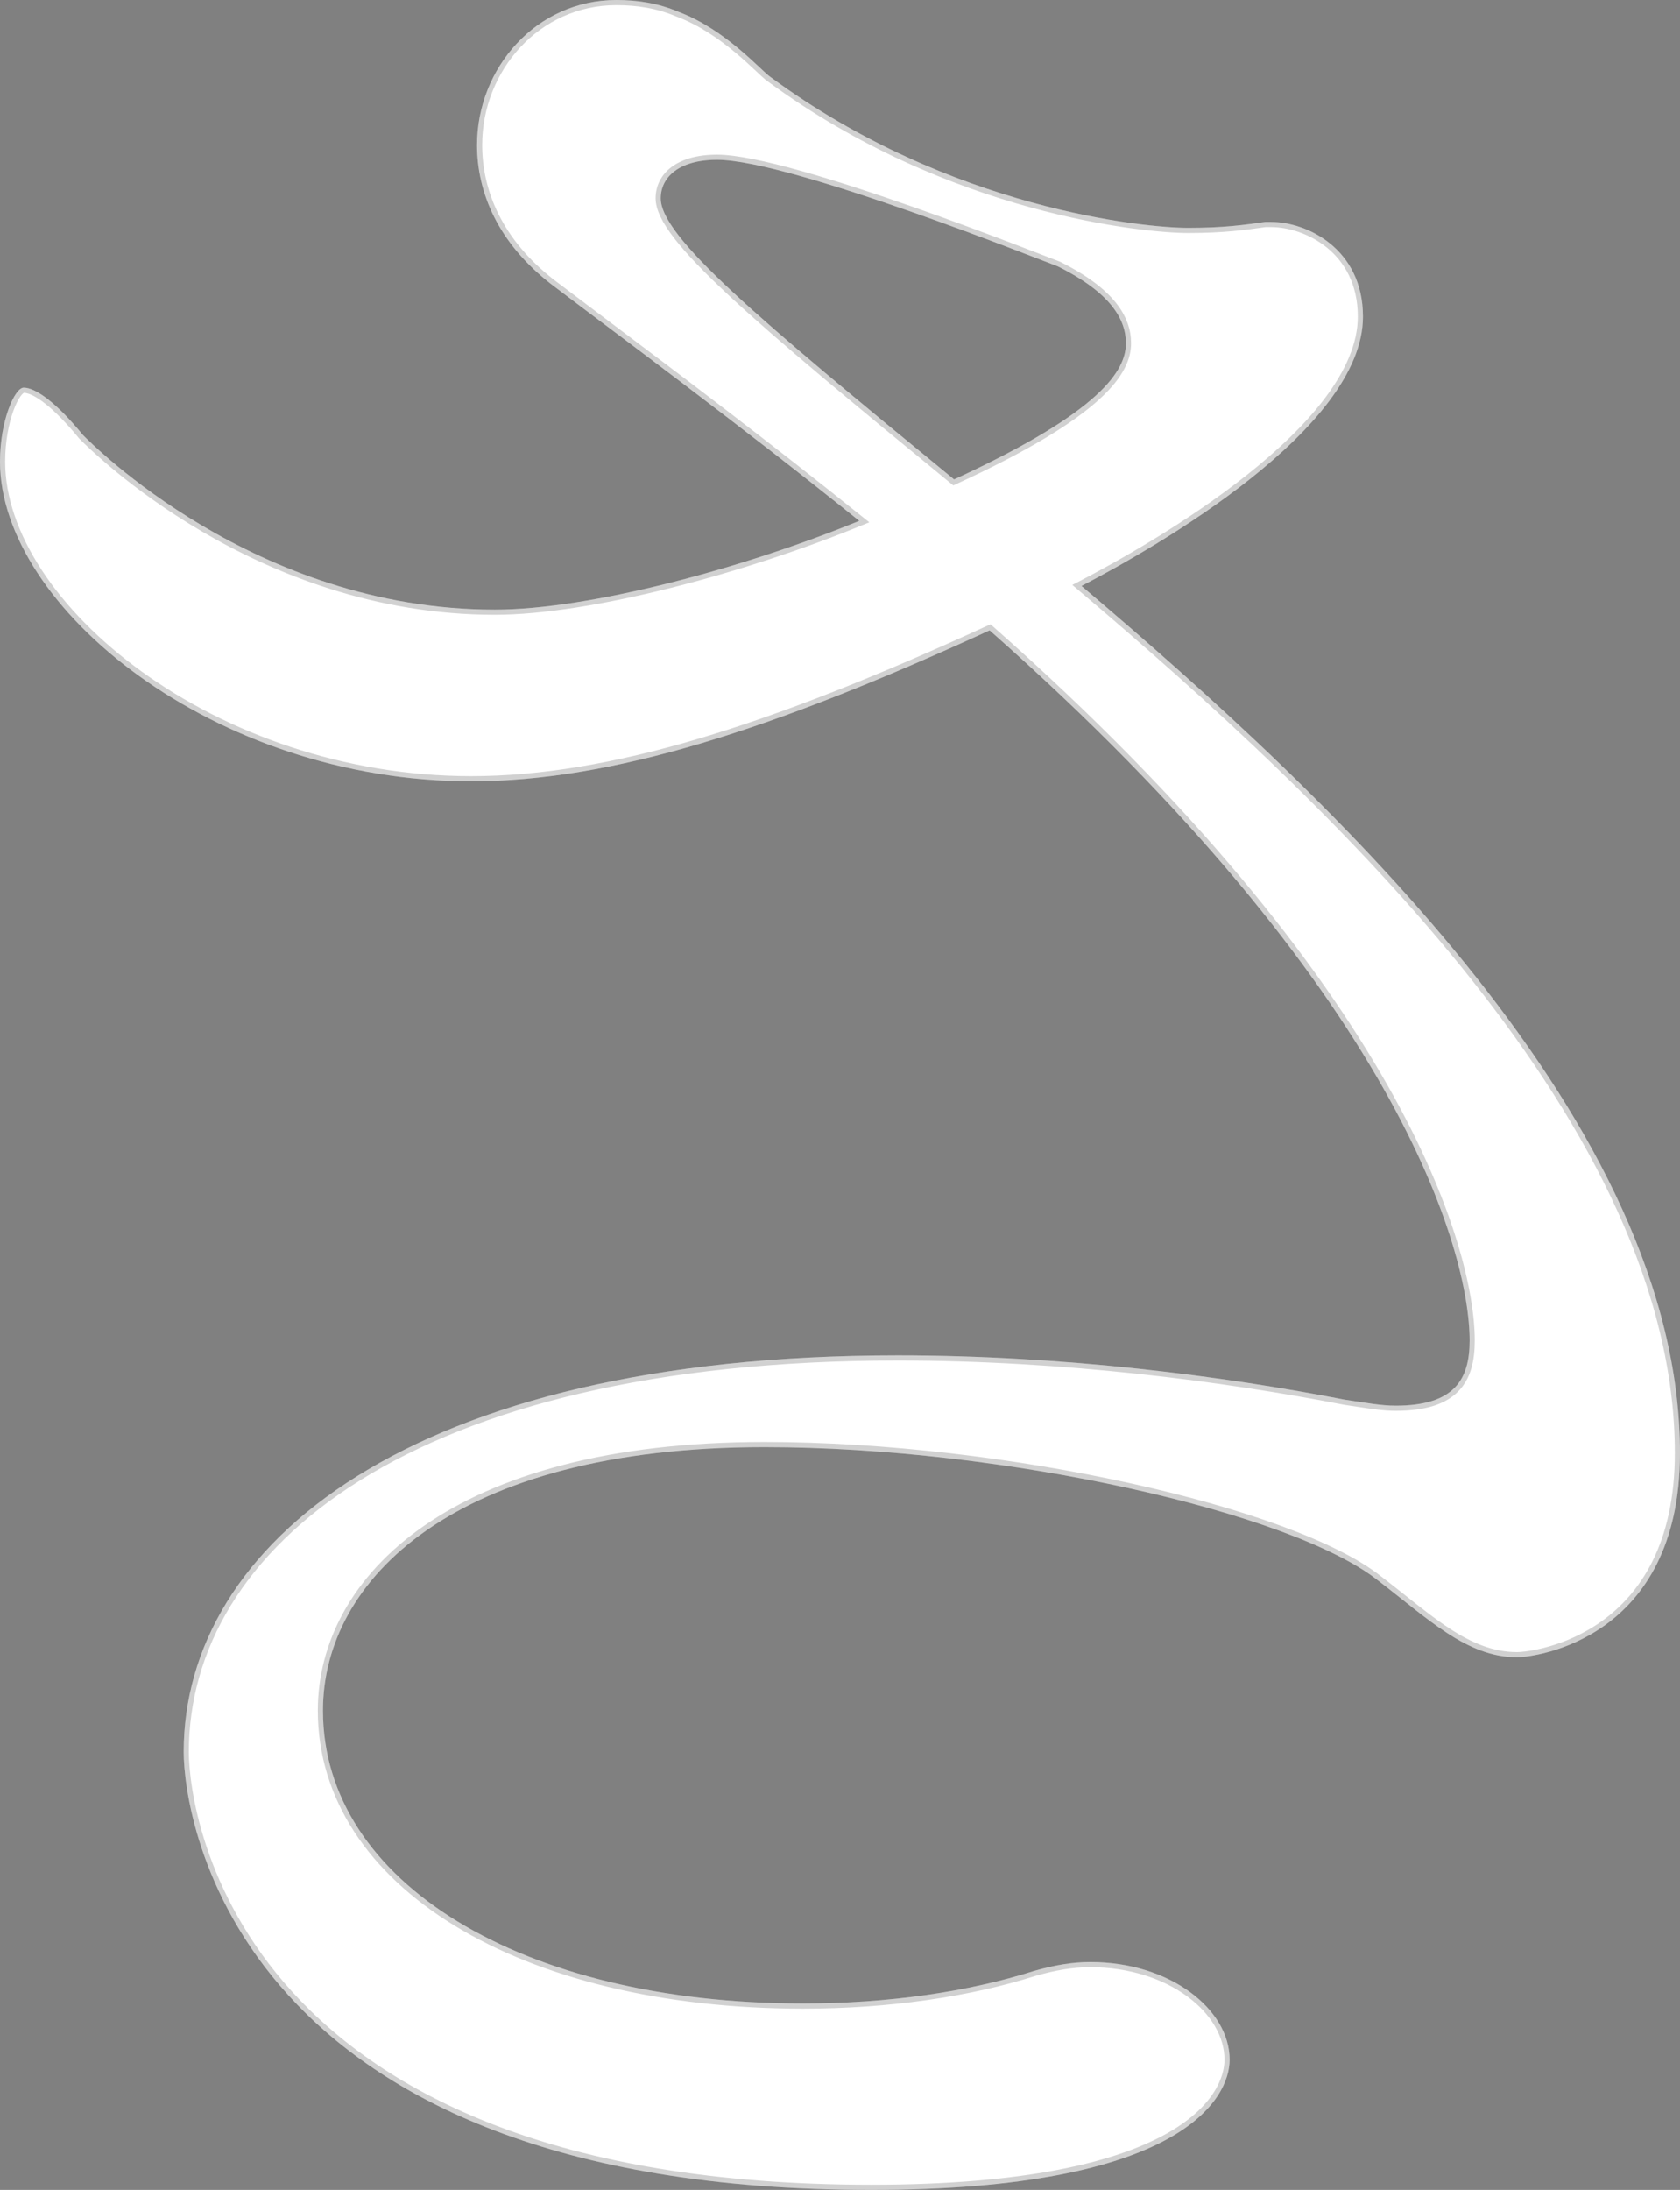
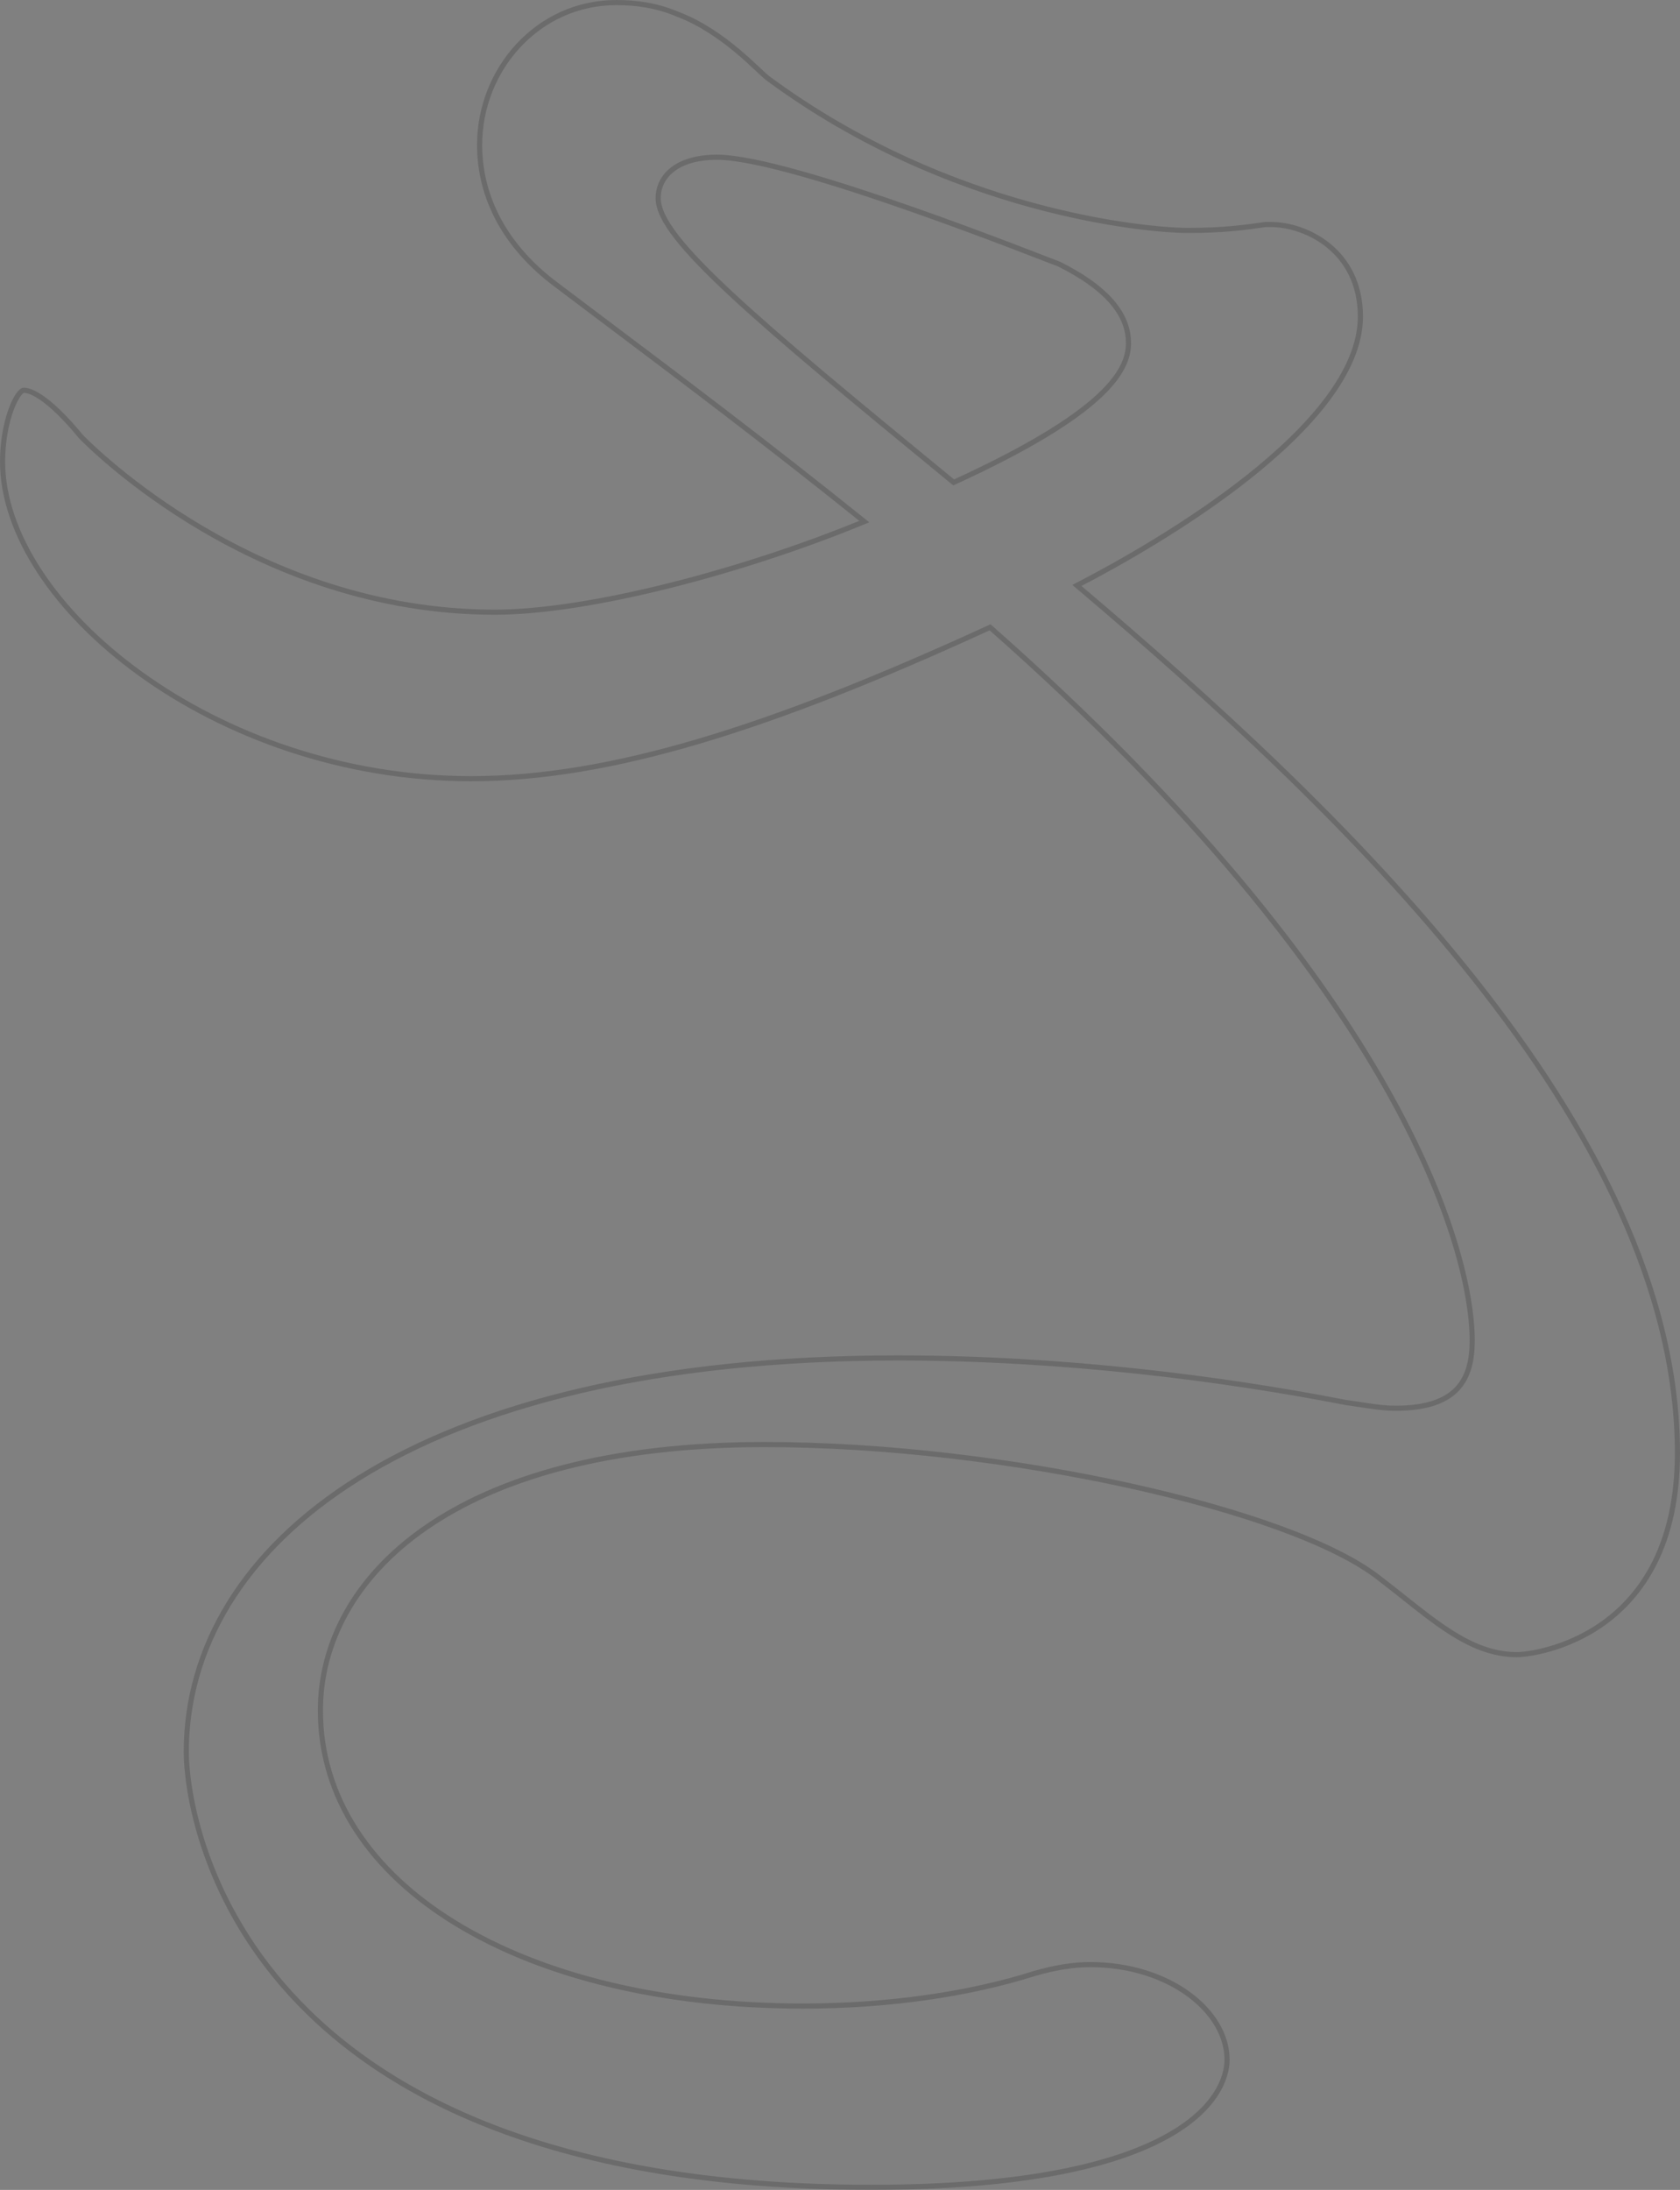
<svg xmlns="http://www.w3.org/2000/svg" width="327" height="426" viewBox="0 0 327 426" fill="none">
  <rect x="0" y="0" width="327" height="426" fill="#808080" stroke="none" />
-   <path d="M210.503 113.984C224.921 106.5 265.291 83.473 265.291 61.597C265.291 48.357 254.333 43.176 247.413 43.176C246.836 43.176 246.836 43.176 246.259 43.176C242.222 43.751 238.185 44.327 231.265 44.327C223.191 44.327 185.127 40.873 149.947 14.968C148.217 13.816 141.296 5.757 132.069 2.303C128.032 0.576 123.995 0 119.958 0C104.386 0 92.852 13.241 92.852 28.208C92.852 37.419 96.889 47.205 107.27 55.265C121.688 66.203 143.603 82.322 167.249 101.319C144.757 110.53 114.767 118.589 96.312 118.589C49.598 118.589 17.878 86.351 16.148 84.624C10.958 78.292 6.921 75.413 4.614 75.413C2.884 75.413 0 81.746 0 89.805C0 118.013 41.524 151.978 91.698 151.978C118.804 151.978 149.947 142.192 192.624 122.619C272.212 192.851 286.053 243.511 286.053 260.781C286.053 268.265 283.169 273.446 271.635 273.446C268.751 273.446 265.868 272.87 261.831 272.295C238.185 267.689 207.042 263.659 174.746 263.659C79.587 263.659 35.757 300.503 35.757 340.8C35.757 353.465 45.561 426 169.556 426C230.111 426 239.339 408.154 239.339 400.67C239.339 390.884 227.804 381.673 212.233 381.673C208.772 381.673 205.312 382.249 201.275 383.4C188.587 387.43 173.016 389.732 156.291 389.732C101.503 389.732 62.862 366.13 62.862 332.741C62.862 307.411 88.238 281.505 148.794 281.505C195.508 281.505 251.45 294.17 268.175 307.411C277.979 314.895 285.476 322.378 295.28 322.378C298.741 322.378 327 318.924 327 282.657C327 218.757 260.101 156.008 210.503 113.984ZM185.704 93.26C147.063 61.597 128.609 46.054 128.609 38.57C128.609 34.541 132.069 31.087 139.566 31.087C153.984 31.087 204.159 51.235 205.889 51.811C216.27 56.992 219.153 62.173 219.153 66.778C219.153 71.96 214.54 80.019 185.704 93.26Z" fill="white" />
  <path d="M210.272 113.54L209.611 113.883L210.179 114.365C234.973 135.373 264.066 161.54 286.959 190.427C309.858 219.324 326.5 250.875 326.5 282.657C326.5 300.638 319.506 310.414 312.146 315.712C304.752 321.034 296.932 321.878 295.28 321.878C290.514 321.878 286.285 320.062 282 317.282C279.116 315.41 276.244 313.13 273.178 310.695C271.668 309.496 270.111 308.26 268.483 307.017C264.239 303.658 257.548 300.363 249.207 297.308C240.854 294.249 230.811 291.419 219.838 289.005C197.891 284.177 172.191 281.005 148.794 281.005C118.451 281.005 96.858 287.495 82.835 297.213C68.802 306.939 62.362 319.894 62.362 332.741C62.362 349.655 72.157 364.046 88.771 374.184C105.378 384.319 128.832 390.232 156.291 390.232C173.055 390.232 188.676 387.925 201.419 383.879C205.422 382.738 208.833 382.173 212.233 382.173C219.923 382.173 226.593 384.448 231.33 387.906C236.072 391.367 238.839 395.981 238.839 400.67C238.839 404.191 236.668 410.374 226.916 415.703C217.145 421.042 199.797 425.5 169.556 425.5C107.659 425.5 74.359 407.399 56.528 387.813C38.683 368.212 36.257 347.044 36.257 340.8C36.257 320.856 47.096 301.717 69.831 287.543C92.578 273.361 127.223 264.159 174.746 264.159C207.004 264.159 238.114 268.185 261.735 272.785L261.747 272.788L261.76 272.79C262.69 272.922 263.563 273.056 264.393 273.182C267.128 273.601 269.386 273.946 271.635 273.946C277.464 273.946 281.23 272.638 283.528 270.268C285.825 267.899 286.553 264.572 286.553 260.781C286.553 243.307 272.594 192.522 192.955 122.244L192.711 122.029L192.416 122.164C149.751 141.732 118.691 151.478 91.698 151.478C66.721 151.478 43.898 143.023 27.326 131.064C10.733 119.09 0.5 103.678 0.5 89.805C0.5 85.832 1.212 82.291 2.128 79.757C2.587 78.488 3.091 77.49 3.57 76.819C3.81 76.484 4.032 76.246 4.224 76.097C4.421 75.945 4.55 75.913 4.614 75.913C5.591 75.913 7.064 76.541 8.993 78.039C10.9 79.52 13.181 81.793 15.761 84.941L15.777 84.961L15.795 84.978C15.813 84.996 15.834 85.017 15.859 85.042C18.195 87.381 49.867 119.089 96.312 119.089C114.863 119.089 144.923 111.002 167.438 101.782L168.223 101.46L167.562 100.929C149.191 86.17 131.862 73.145 118.286 62.942C114.384 60.009 110.792 57.309 107.574 54.868C97.312 46.9 93.352 37.257 93.352 28.208C93.352 13.483 104.695 0.5 119.958 0.5C123.946 0.5 127.912 1.068 131.872 2.762L131.883 2.767L131.894 2.771C136.432 4.47 140.419 7.308 143.499 9.882C145.037 11.168 146.344 12.383 147.379 13.354C147.456 13.425 147.532 13.496 147.606 13.566C148.028 13.962 148.404 14.315 148.725 14.605C149.091 14.937 149.41 15.209 149.66 15.377C184.948 41.358 223.122 44.827 231.265 44.827C238.2 44.827 242.261 44.251 246.295 43.676H246.296H246.299H246.302H246.305H246.308H246.312H246.315H246.318H246.321H246.324H246.327H246.33H246.334H246.337H246.34H246.343H246.346H246.349H246.352H246.355H246.358H246.361H246.364H246.367H246.37H246.373H246.376H246.379H246.381H246.384H246.387H246.39H246.393H246.396H246.399H246.402H246.404H246.407H246.41H246.413H246.416H246.418H246.421H246.424H246.427H246.429H246.432H246.435H246.437H246.44H246.443H246.445H246.448H246.451H246.453H246.456H246.459H246.461H246.464H246.466H246.469H246.472H246.474H246.477H246.479H246.482H246.484H246.487H246.489H246.492H246.494H246.497H246.499H246.502H246.504H246.506H246.509H246.511H246.514H246.516H246.519H246.521H246.523H246.526H246.528H246.53H246.533H246.535H246.537H246.54H246.542H246.544H246.547H246.549H246.551H246.553H246.556H246.558H246.56H246.562H246.565H246.567H246.569H246.571H246.574H246.576H246.578H246.58H246.582H246.585H246.587H246.589H246.591H246.593H246.595H246.597H246.6H246.602H246.604H246.606H246.608H246.61H246.612H246.614H246.616H246.618H246.62H246.622H246.624H246.627H246.629H246.631H246.633H246.635H246.637H246.639H246.641H246.643H246.645H246.647H246.649H246.651H246.653H246.654H246.656H246.658H246.66H246.662H246.664H246.666H246.668H246.67H246.672H246.674H246.676H246.678H246.68H246.681H246.683H246.685H246.687H246.689H246.691H246.693H246.695H246.696H246.698H246.7H246.702H246.704H246.706H246.707H246.709H246.711H246.713H246.715H246.717H246.718H246.72H246.722H246.724H246.726H246.727H246.729H246.731H246.733H246.734H246.736H246.738H246.74H246.742H246.743H246.745H246.747H246.749H246.75H246.752H246.754H246.756H246.757H246.759H246.761H246.763H246.764H246.766H246.768H246.77H246.771H246.773H246.775H246.776H246.778H246.78H246.782H246.783H246.785H246.787H246.788H246.79H246.792H246.794H246.795H246.797H246.799H246.8H246.802H246.804H246.805H246.807H246.809H246.811H246.812H246.814H246.816H246.817H246.819H246.821H246.822H246.824H246.826H246.827H246.829H246.831H246.833H246.834H246.836H246.838H246.839H246.841H246.843H246.844H246.846H246.848H246.849H246.851H246.853H246.855H246.856H246.858H246.86H246.861H246.863H246.865H246.866H246.868H246.87H246.871H246.873H246.875H246.877H246.878H246.88H246.882H246.883H246.885H246.887H246.889H246.89H246.892H246.894H246.895H246.897H246.899H246.901H246.902H246.904H246.906H246.908H246.909H246.911H246.913H246.914H246.916H246.918H246.92H246.921H246.923H246.925H246.927H246.929H246.93H246.932H246.934H246.936H246.937H246.939H246.941H246.943H246.945H246.946H246.948H246.95H246.952H246.954H246.955H246.957H246.959H246.961H246.963H246.964H246.966H246.968H246.97H246.972H246.974H246.976H246.977H246.979H246.981H246.983H246.985H246.987H246.989H246.99H246.992H246.994H246.996H246.998H247H247.002H247.004H247.006H247.008H247.01H247.012H247.013H247.015H247.017H247.019H247.021H247.023H247.025H247.027H247.029H247.031H247.033H247.035H247.037H247.039H247.041H247.043H247.045H247.047H247.049H247.051H247.054H247.056H247.058H247.06H247.062H247.064H247.066H247.068H247.07H247.072H247.074H247.077H247.079H247.081H247.083H247.085H247.087H247.09H247.092H247.094H247.096H247.098H247.1H247.103H247.105H247.107H247.109H247.112H247.114H247.116H247.118H247.121H247.123H247.125H247.128H247.13H247.132H247.134H247.137H247.139H247.141H247.144H247.146H247.149H247.151H247.153H247.156H247.158H247.161H247.163H247.165H247.168H247.17H247.173H247.175H247.178H247.18H247.183H247.185H247.188H247.19H247.193H247.195H247.198H247.2H247.203H247.206H247.208H247.211H247.213H247.216H247.219H247.221H247.224H247.226H247.229H247.232H247.234H247.237H247.24H247.243H247.245H247.248H247.251H247.254H247.256H247.259H247.262H247.265H247.268H247.27H247.273H247.276H247.279H247.282H247.285H247.288H247.29H247.293H247.296H247.299H247.302H247.305H247.308H247.311H247.314H247.317H247.32H247.323H247.326H247.329H247.332H247.335H247.338H247.341H247.345H247.348H247.351H247.354H247.357H247.36H247.363H247.367H247.37H247.373H247.376H247.38H247.383H247.386H247.389H247.393H247.396H247.399H247.403H247.406H247.409H247.413C250.764 43.676 255.12 44.935 258.63 47.808C262.123 50.667 264.791 55.133 264.791 61.597C264.791 66.914 262.336 72.35 258.358 77.659C254.383 82.964 248.923 88.097 242.993 92.796C231.135 102.193 217.47 109.804 210.272 113.54ZM185.387 93.646L185.628 93.844L185.912 93.714C200.347 87.086 208.764 81.735 213.578 77.367C218.403 72.988 219.653 69.553 219.653 66.778C219.653 61.898 216.569 56.583 206.112 51.363L206.08 51.348L206.047 51.336C205.856 51.273 205.044 50.959 203.727 50.449C202.145 49.836 199.836 48.942 197.002 47.862C191.827 45.892 184.938 43.318 177.651 40.761C170.365 38.205 162.677 35.664 155.904 33.762C149.149 31.866 143.248 30.587 139.566 30.587C135.747 30.587 132.889 31.466 130.974 32.919C129.046 34.381 128.109 36.399 128.109 38.57C128.109 40.621 129.359 43.112 131.701 46.127C134.06 49.163 137.598 52.819 142.326 57.214C151.783 66.006 166.071 77.819 185.387 93.646Z" stroke="#1A1A1A" stroke-opacity="0.2" />
</svg>